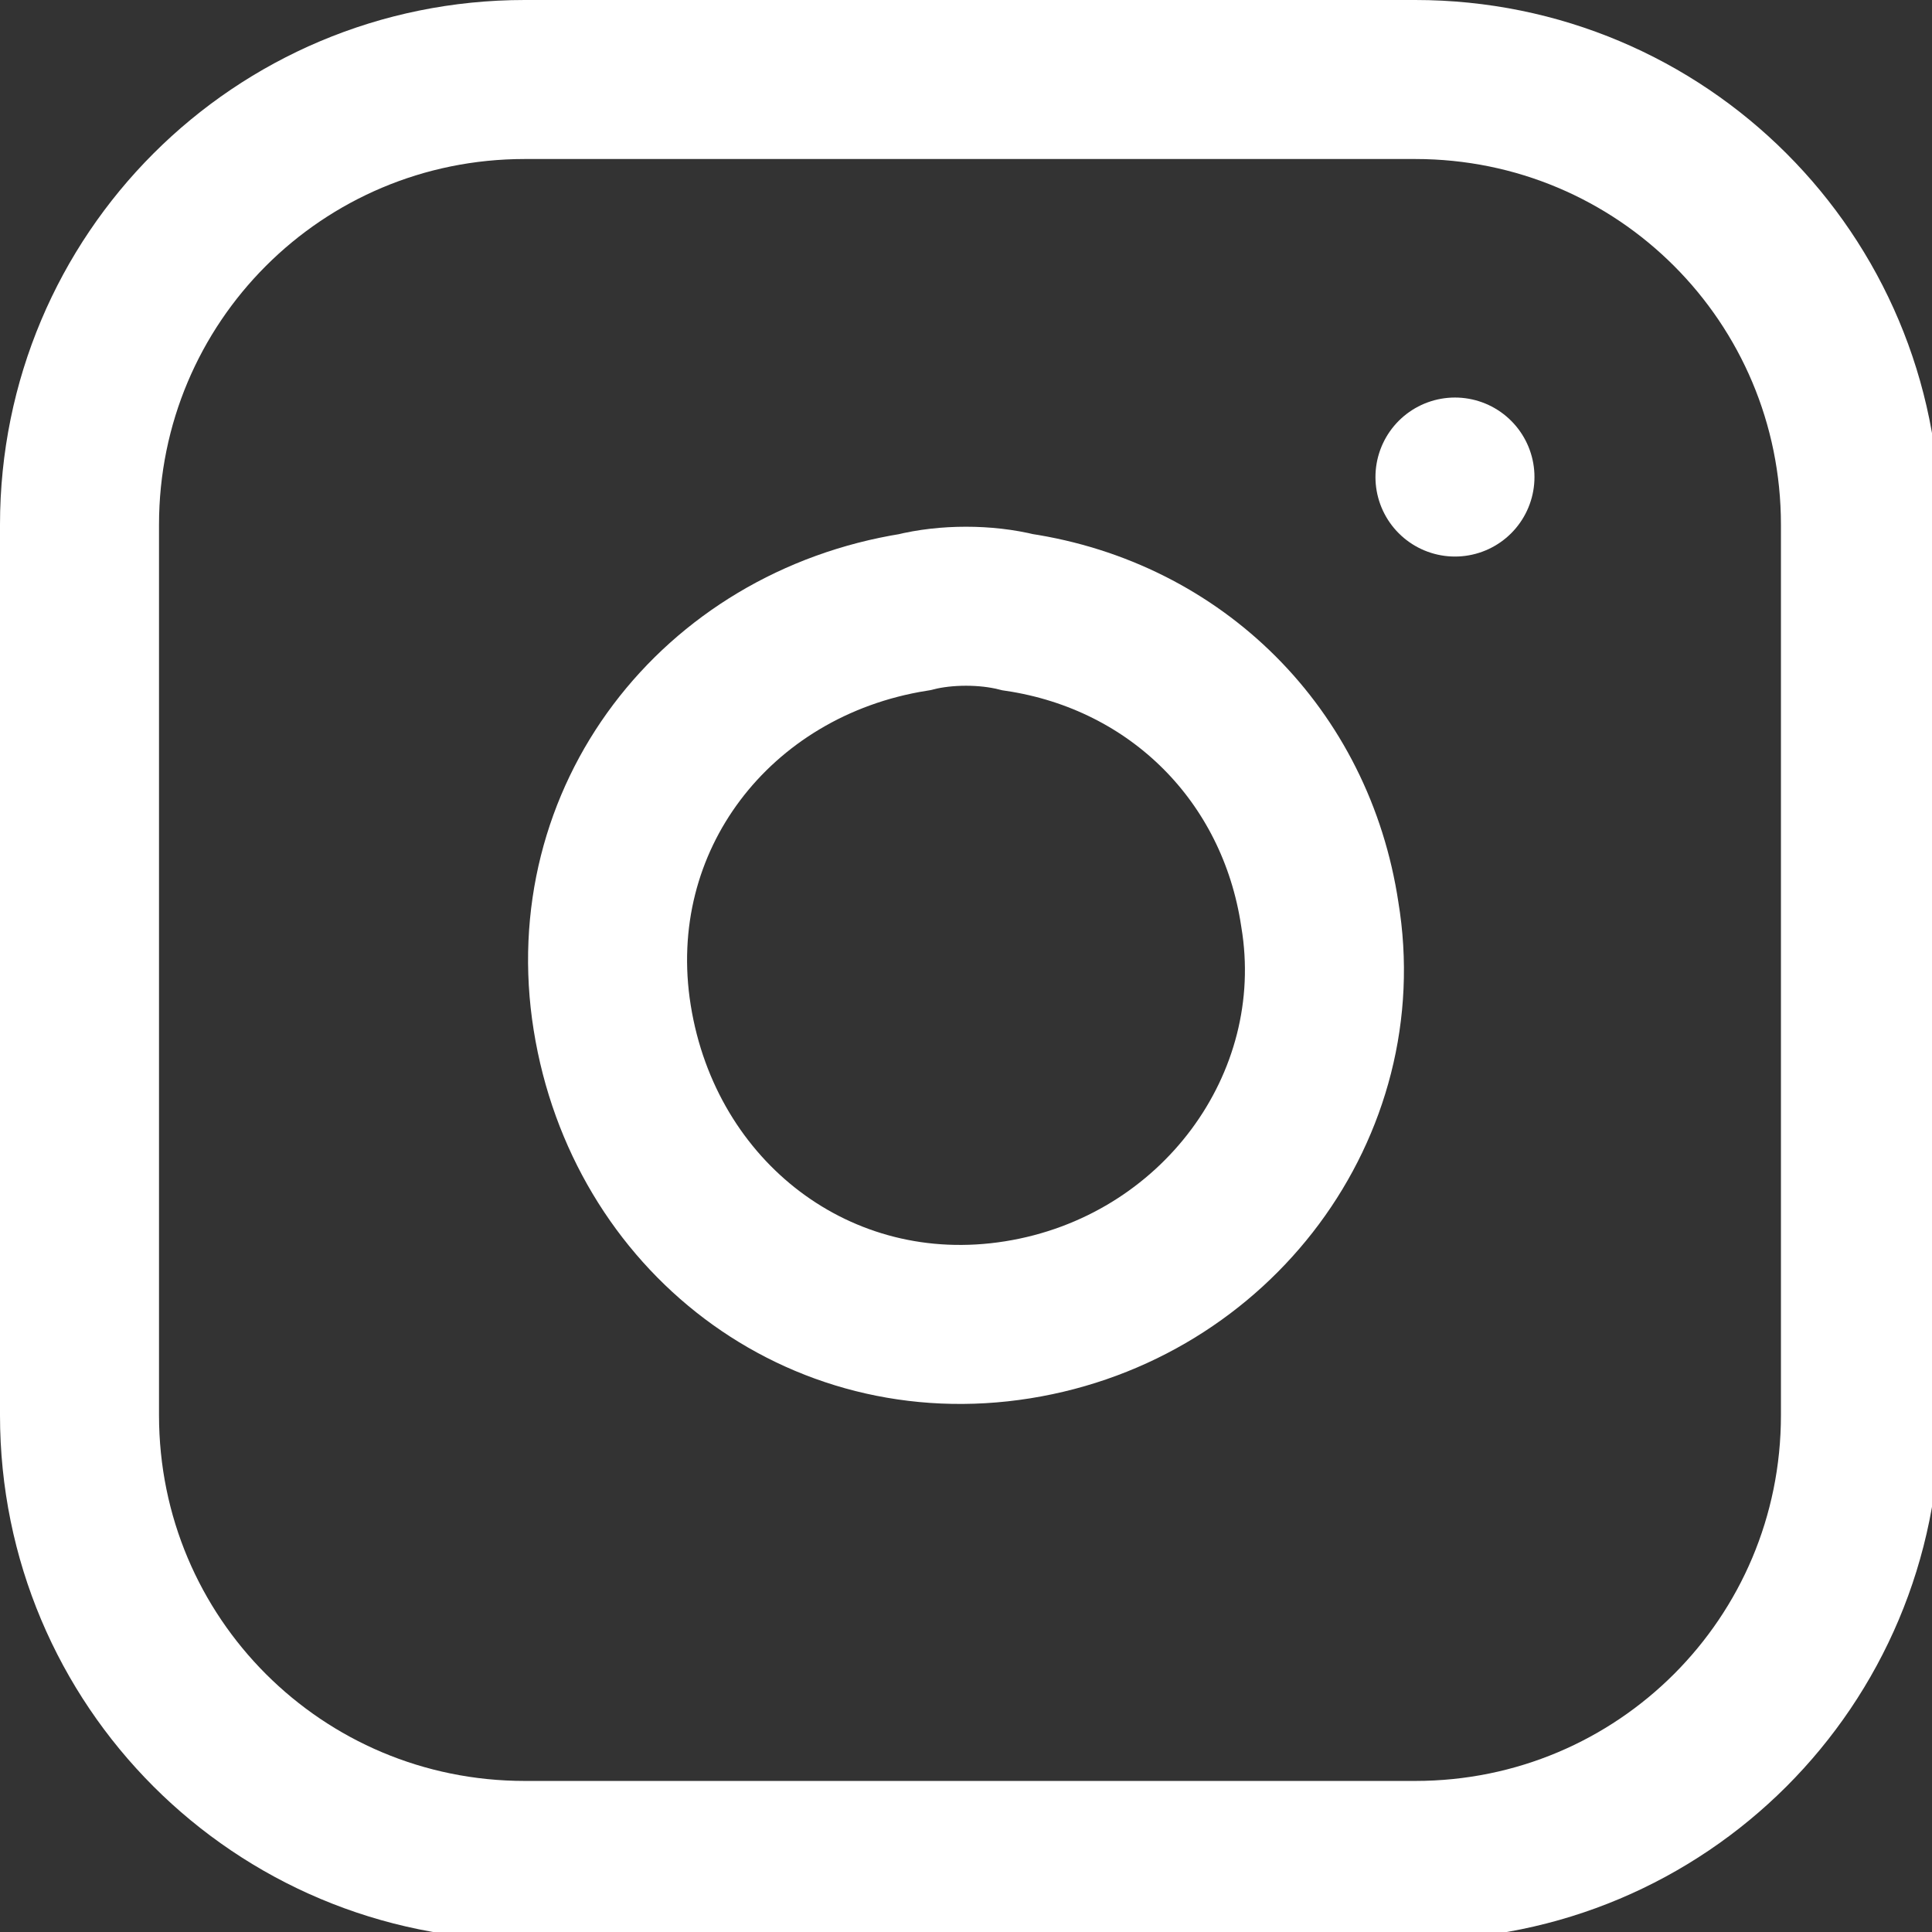
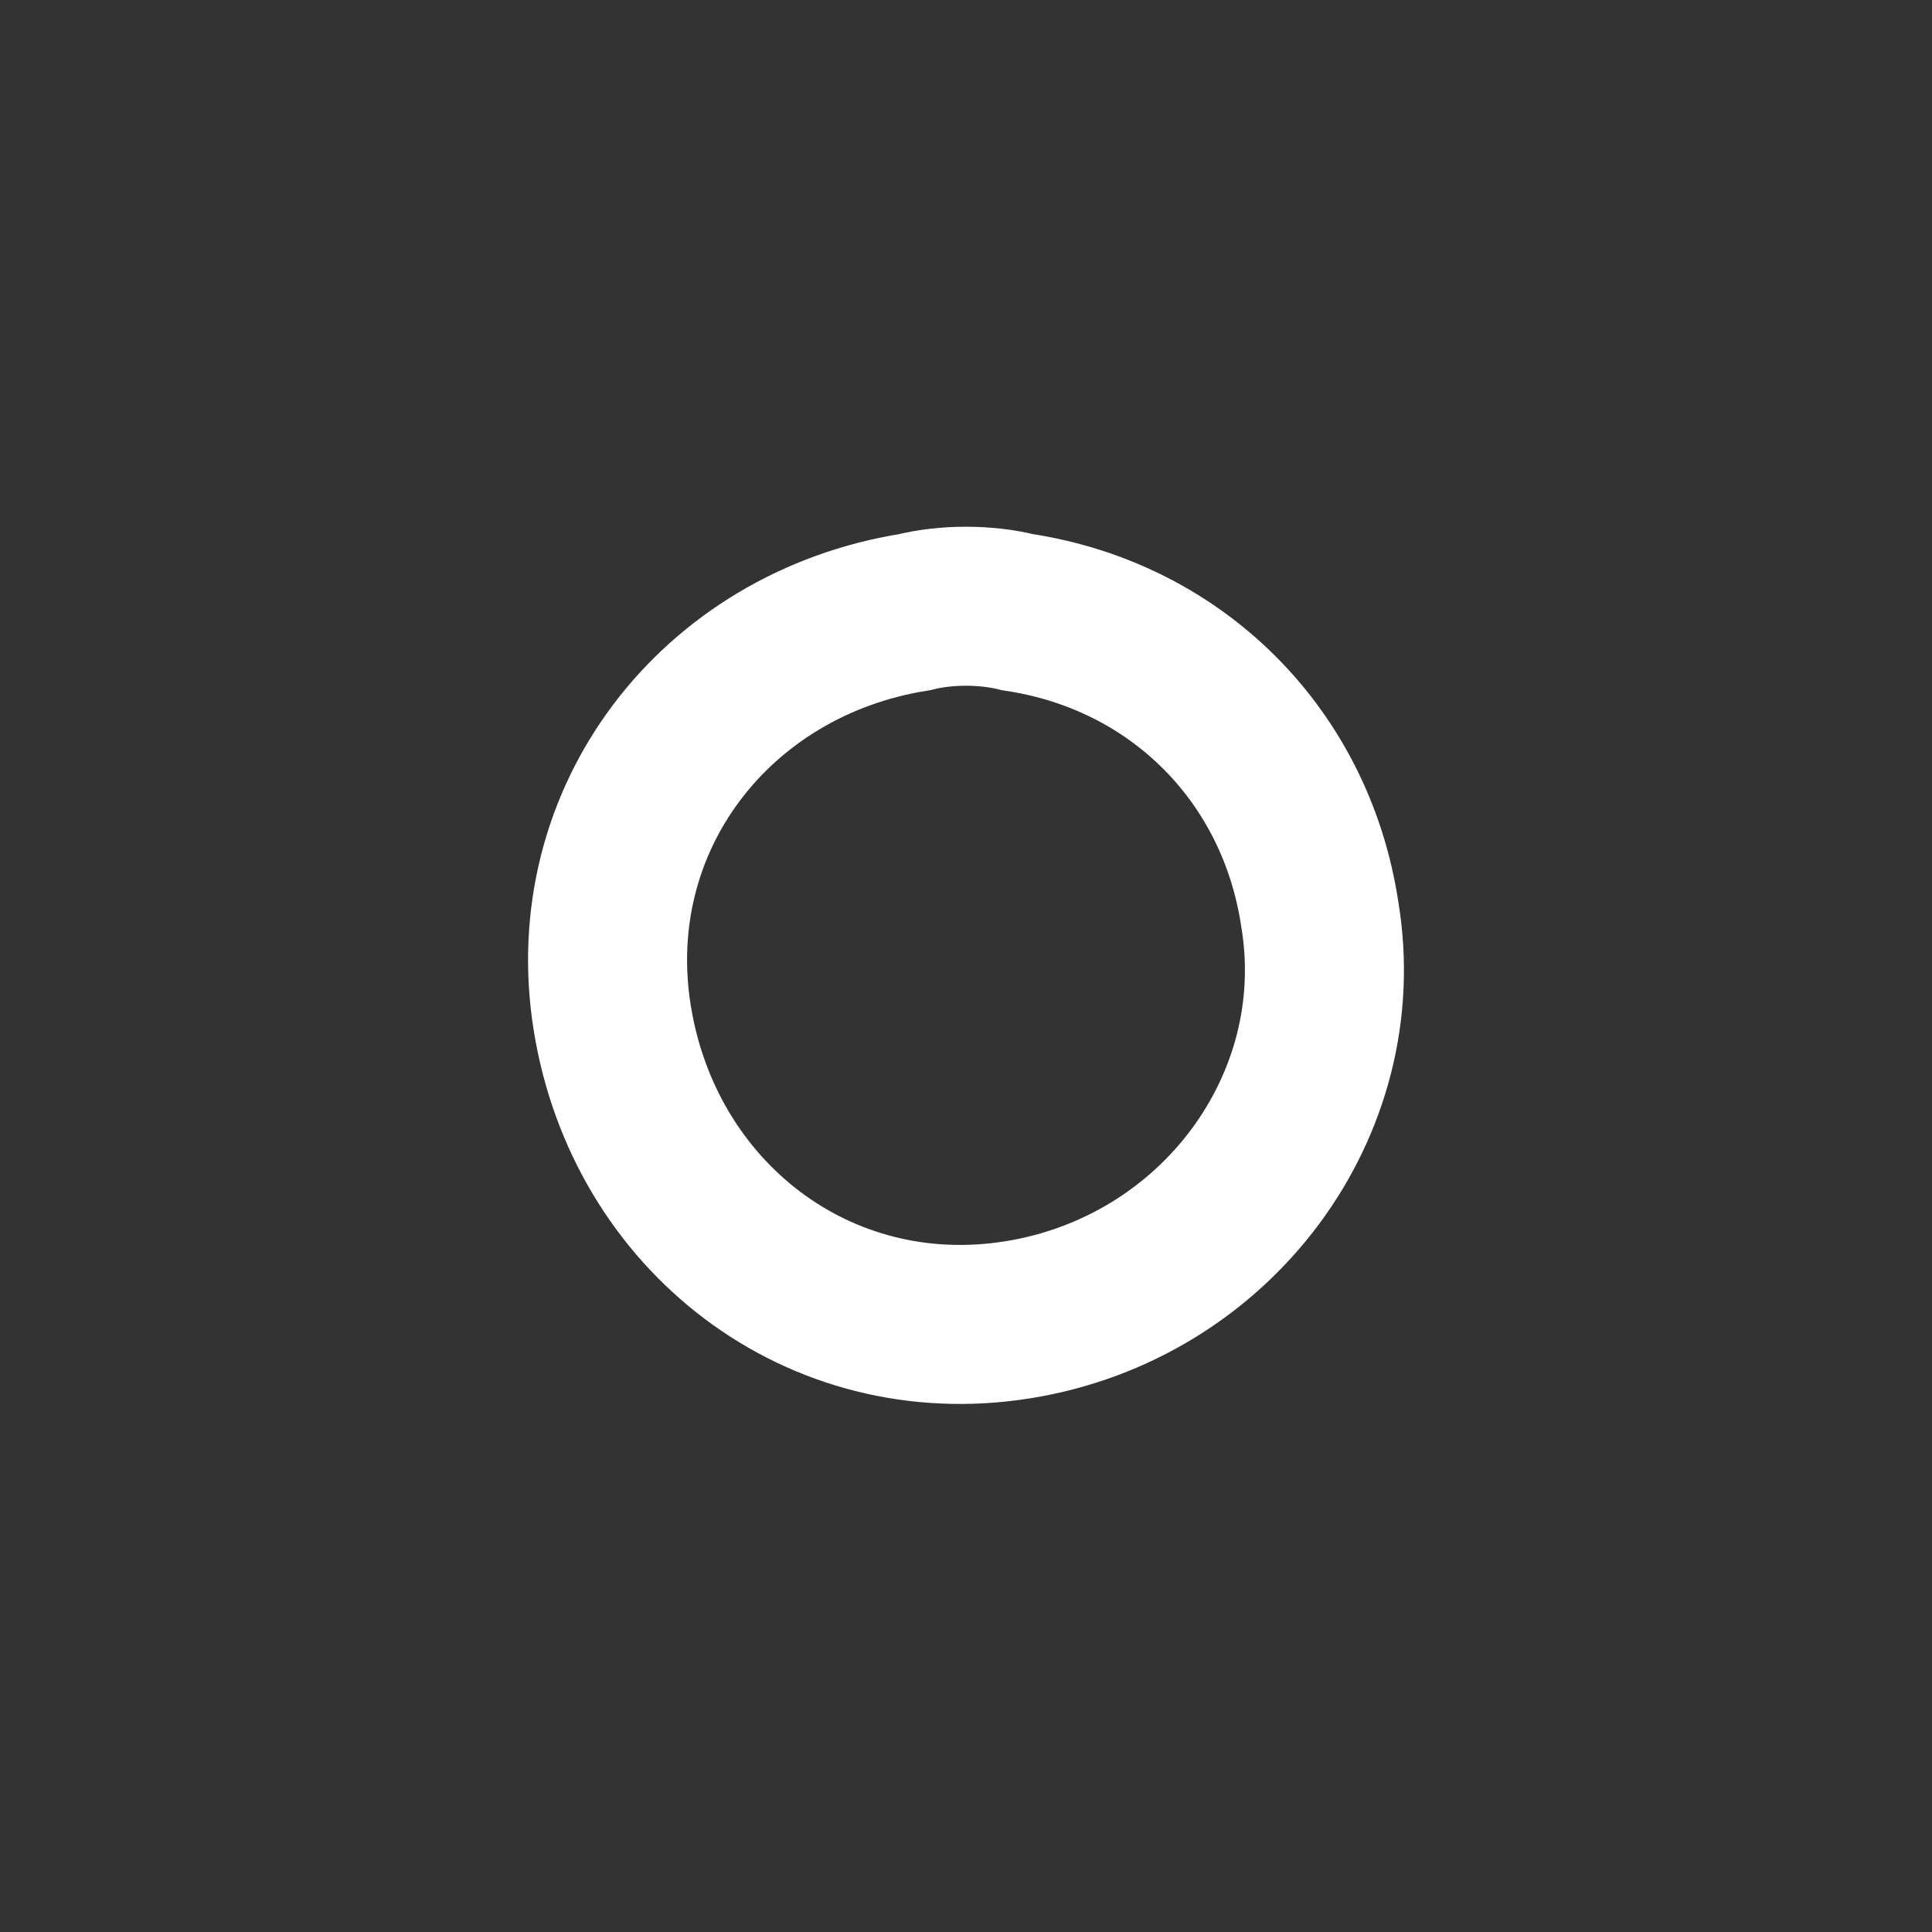
<svg xmlns="http://www.w3.org/2000/svg" version="1.1" id="Vrstva_1" x="0px" y="0px" viewBox="0 0 24.3 24.3" style="enable-background:new 0 0 24.3 24.3;" xml:space="preserve">
  <rect x="0" y="0" width="24.3" height="24.3" fill="#333333" stroke="none" />
  <style type="text/css">
	.st0{fill:none;stroke:#FFFFFF;stroke-width:2;stroke-linecap:round;}
	.st1{fill:none;stroke:#FFFFFF;stroke-width:2;stroke-linecap:round;stroke-linejoin:round;}
</style>
  <g id="Icon_feather-instagram" transform="translate(1 1)">
-     <path id="Path_1299" class="st0" d="M5.6,0h11.2c3.1,0,5.6,2.5,5.6,5.6l0,0v11.2c0,3.1-2.5,5.6-5.6,5.6l0,0H5.6   c-3.1,0-5.6-2.5-5.6-5.6l0,0V5.6C0,2.5,2.5,0,5.6,0L5.6,0z" />
    <path id="Path_1300" class="st0" d="M15.6,10.5c0.4,2.4-1.3,4.7-3.8,5.1s-4.7-1.3-5.1-3.8s1.3-4.7,3.8-5.1c0.4-0.1,0.9-0.1,1.3,0   C13.8,7,15.3,8.5,15.6,10.5z" />
-     <path id="Path_1301" class="st1" d="M17.3,5L17.3,5" />
  </g>
</svg>